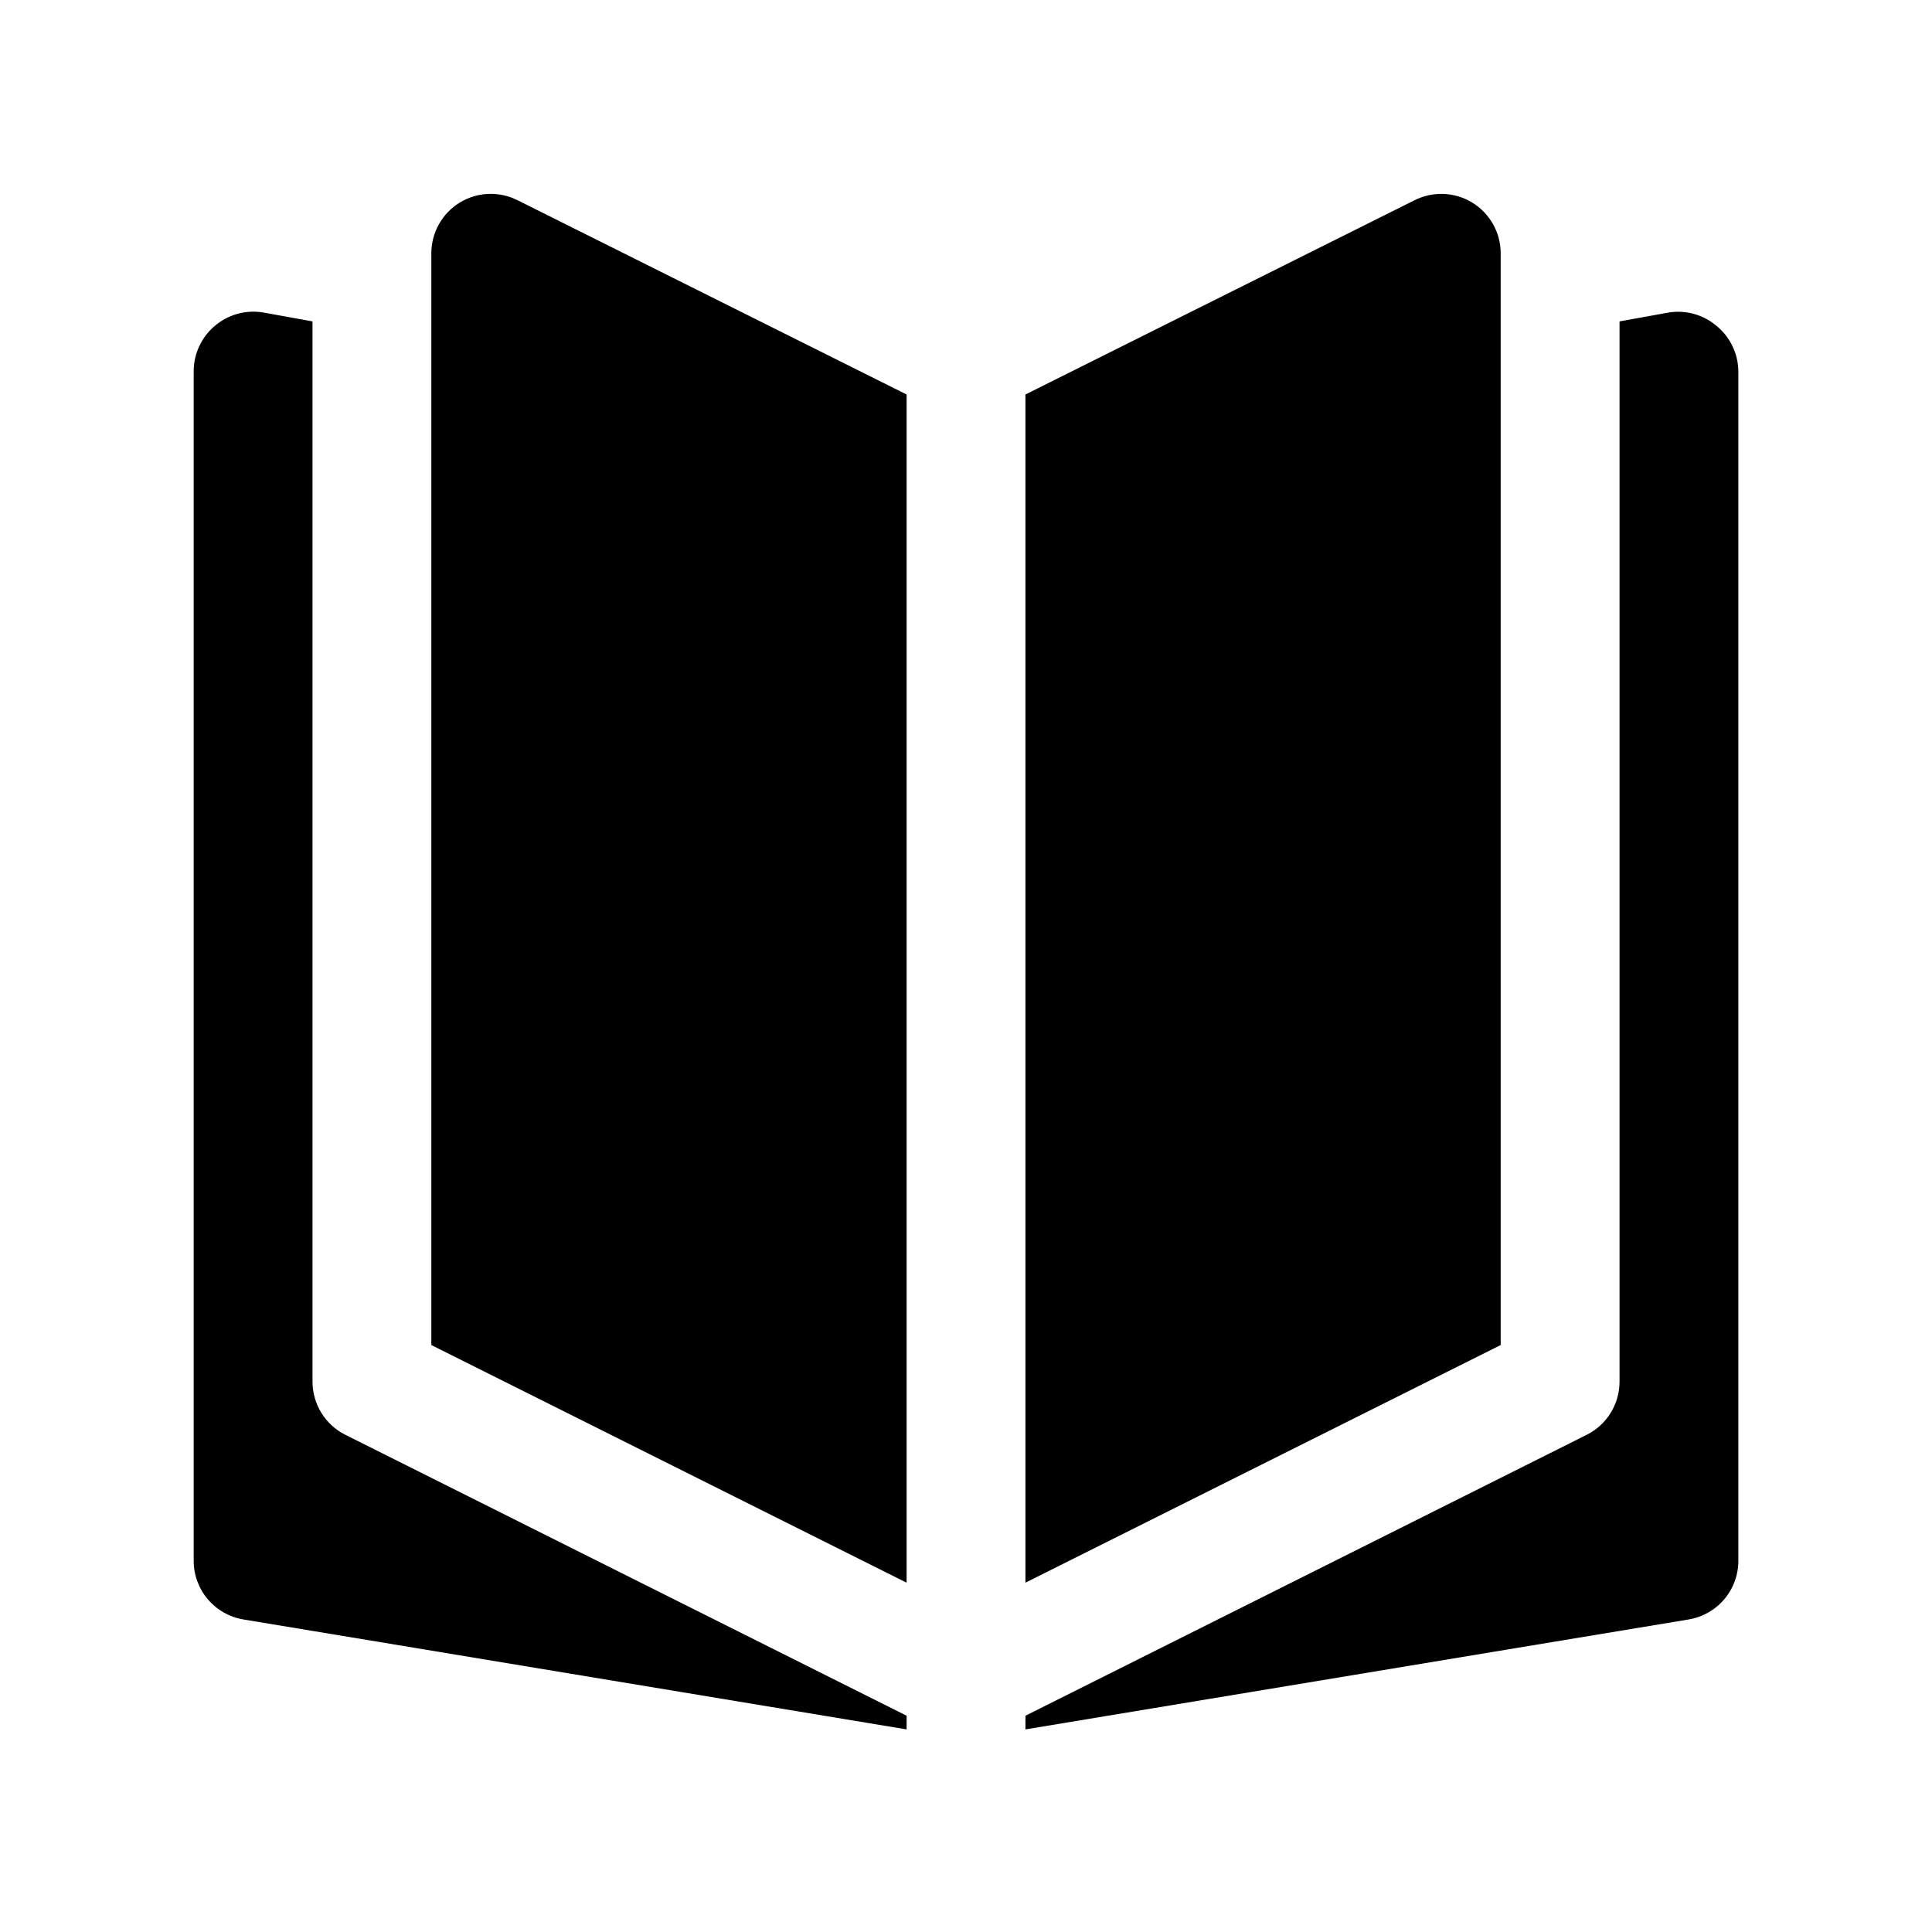
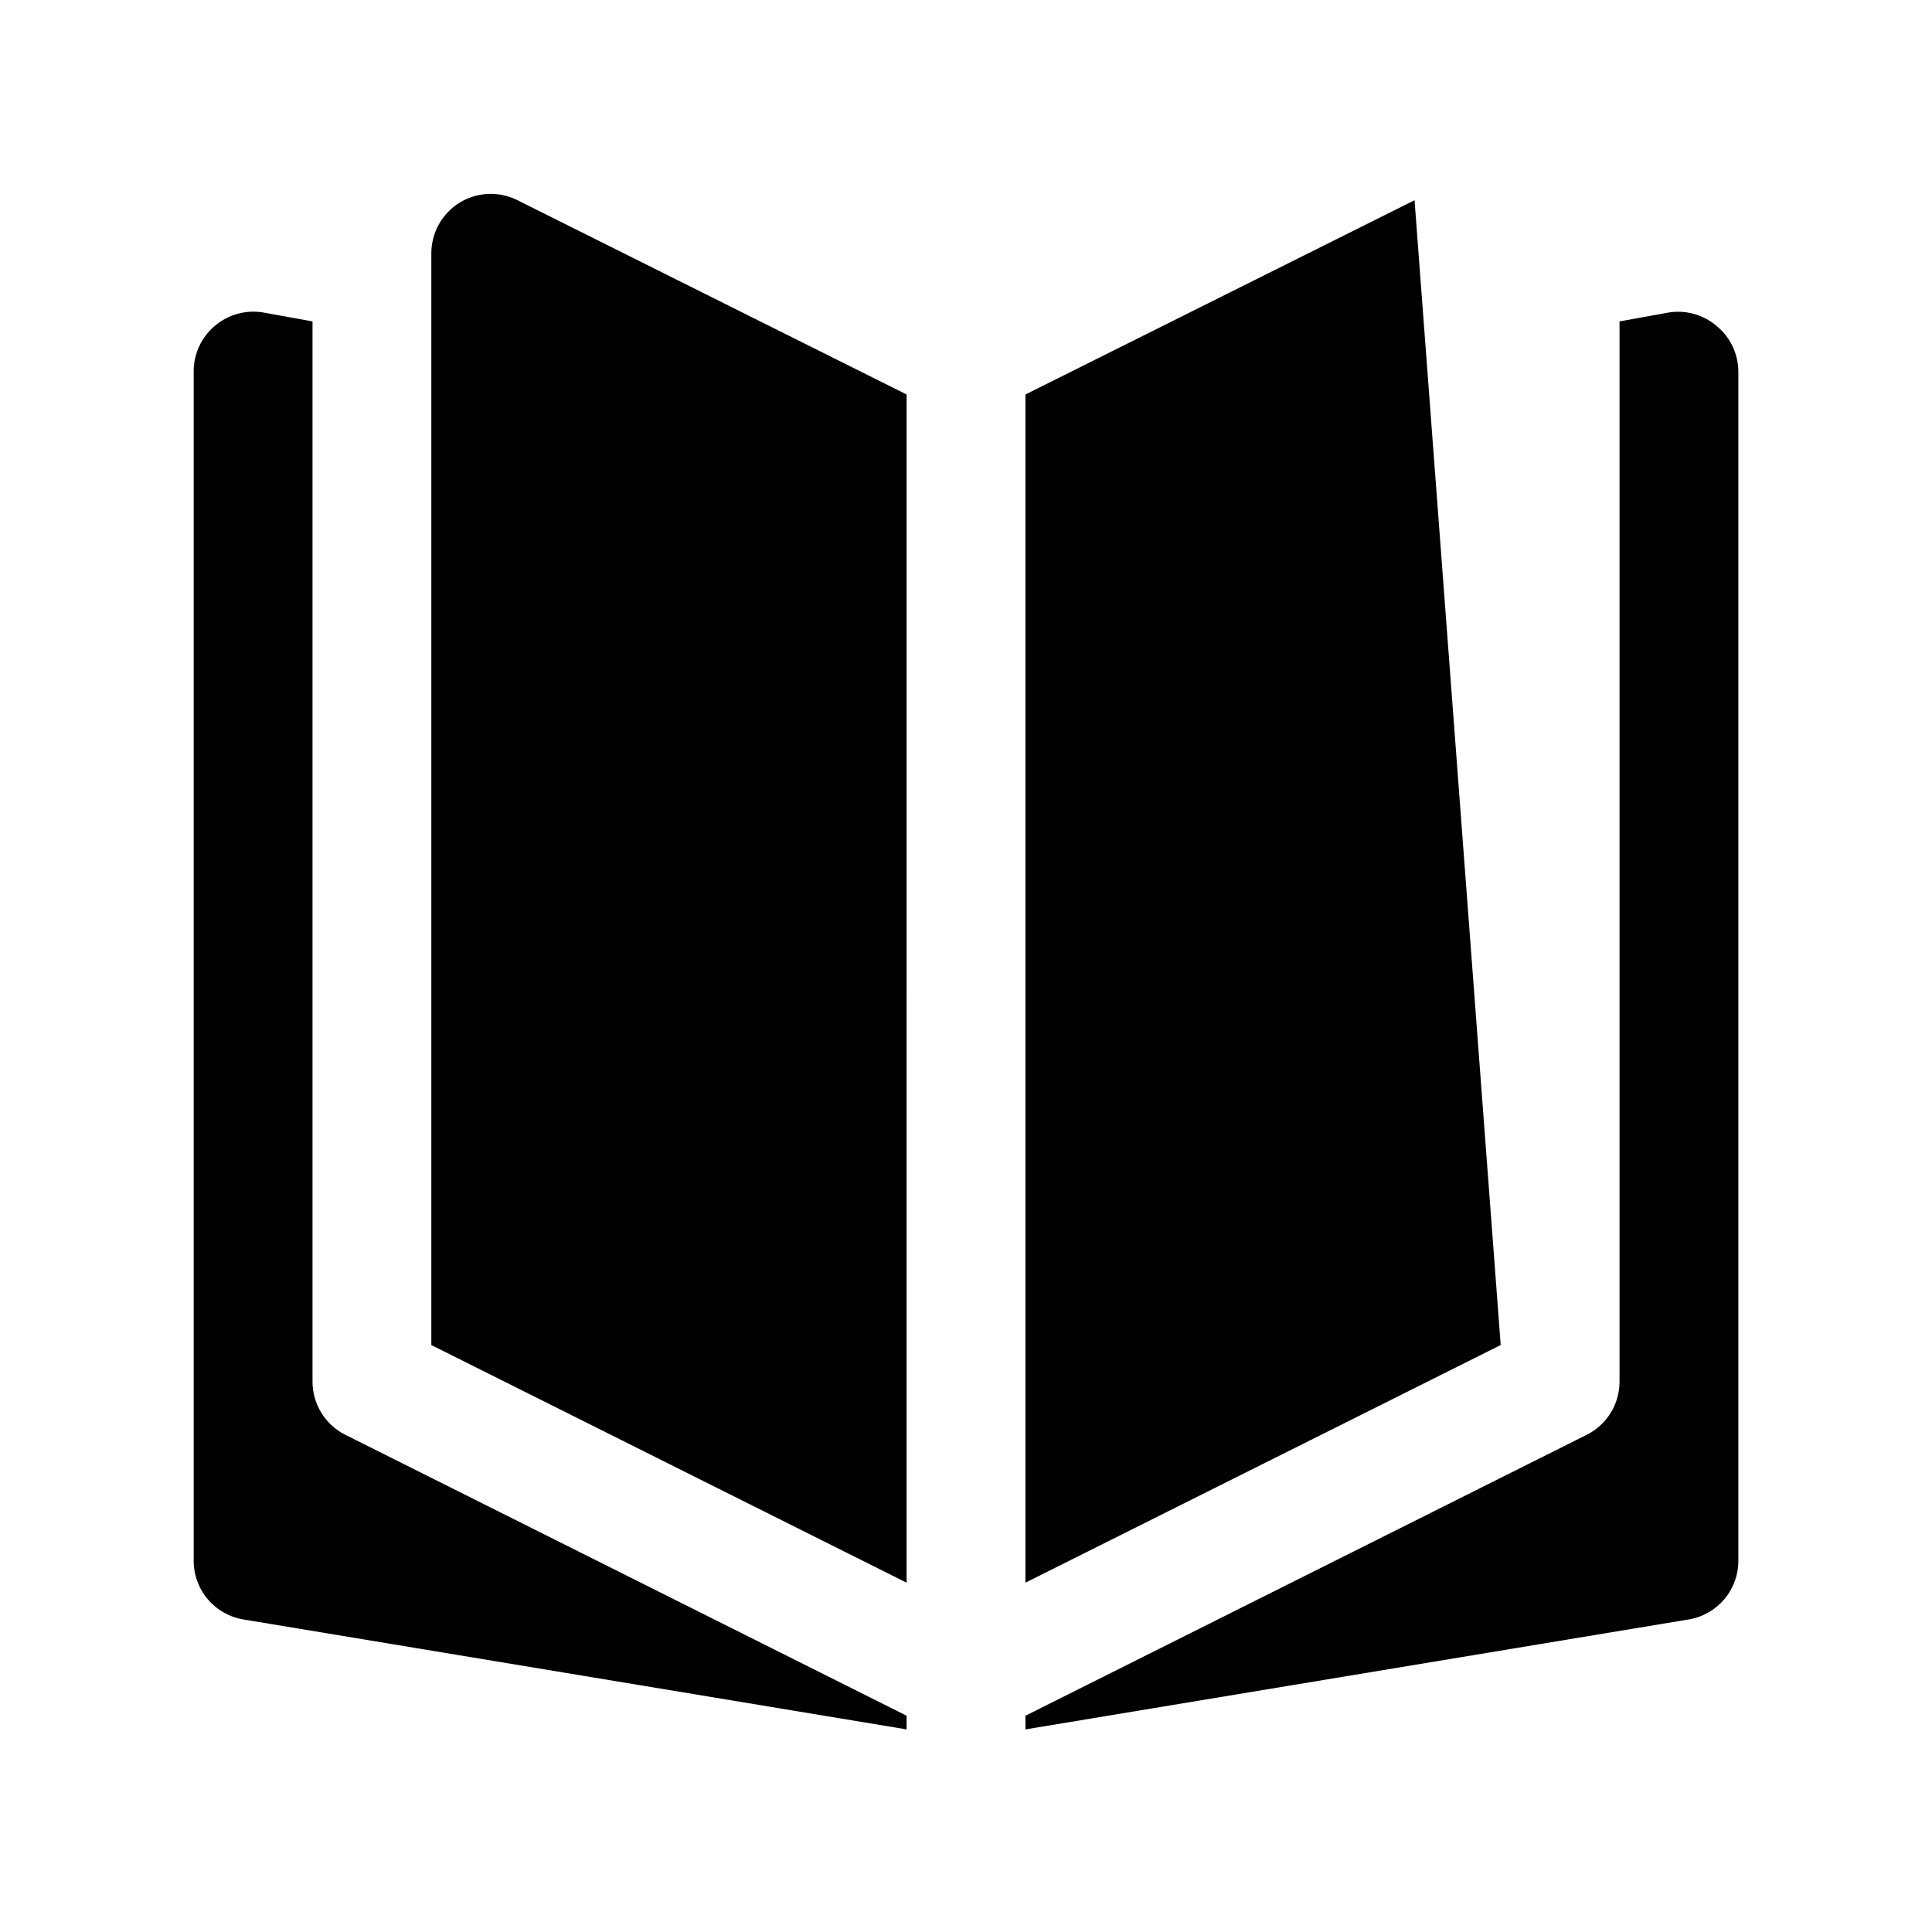
<svg xmlns="http://www.w3.org/2000/svg" fill="#000000" width="800px" height="800px" version="1.1" viewBox="144 144 512 512">
-   <path d="m541.7 500.45-125.95 62.977v-314.88l103.12-51.484v0.004c4.871-2.457 10.668-2.215 15.32 0.641 4.648 2.856 7.492 7.914 7.508 13.371zm-157.44-251.91-103.12-51.48c-4.875-2.457-10.672-2.215-15.324 0.641-4.648 2.856-7.488 7.914-7.508 13.371v289.38l125.95 62.977zm214.91-17.945c-3.519-3.129-8.258-4.516-12.91-3.781l-13.066 2.363v281.03c-0.008 2.906-0.824 5.754-2.352 8.23-1.527 2.473-3.711 4.473-6.309 5.781l-148.78 74.469v3.621l175.7-29.125c3.727-0.605 7.109-2.527 9.539-5.414 2.426-2.891 3.734-6.559 3.688-10.332v-314.88c0-4.602-2.016-8.977-5.512-11.965zm-214.91 368.09-148.78-74.469c-2.598-1.309-4.777-3.309-6.309-5.781-1.527-2.477-2.34-5.324-2.352-8.23v-281.03l-13.066-2.363c-4.629-0.777-9.359 0.551-12.91 3.621-3.539 3.027-5.559 7.469-5.512 12.125v314.88c-0.047 3.773 1.262 7.441 3.688 10.332 2.43 2.887 5.812 4.809 9.539 5.414l175.7 29.125z" />
+   <path d="m541.7 500.45-125.95 62.977v-314.88l103.12-51.484v0.004zm-157.44-251.91-103.12-51.48c-4.875-2.457-10.672-2.215-15.324 0.641-4.648 2.856-7.488 7.914-7.508 13.371v289.38l125.95 62.977zm214.91-17.945c-3.519-3.129-8.258-4.516-12.91-3.781l-13.066 2.363v281.03c-0.008 2.906-0.824 5.754-2.352 8.23-1.527 2.473-3.711 4.473-6.309 5.781l-148.78 74.469v3.621l175.7-29.125c3.727-0.605 7.109-2.527 9.539-5.414 2.426-2.891 3.734-6.559 3.688-10.332v-314.88c0-4.602-2.016-8.977-5.512-11.965zm-214.91 368.09-148.78-74.469c-2.598-1.309-4.777-3.309-6.309-5.781-1.527-2.477-2.34-5.324-2.352-8.23v-281.03l-13.066-2.363c-4.629-0.777-9.359 0.551-12.91 3.621-3.539 3.027-5.559 7.469-5.512 12.125v314.88c-0.047 3.773 1.262 7.441 3.688 10.332 2.43 2.887 5.812 4.809 9.539 5.414l175.7 29.125z" />
</svg>